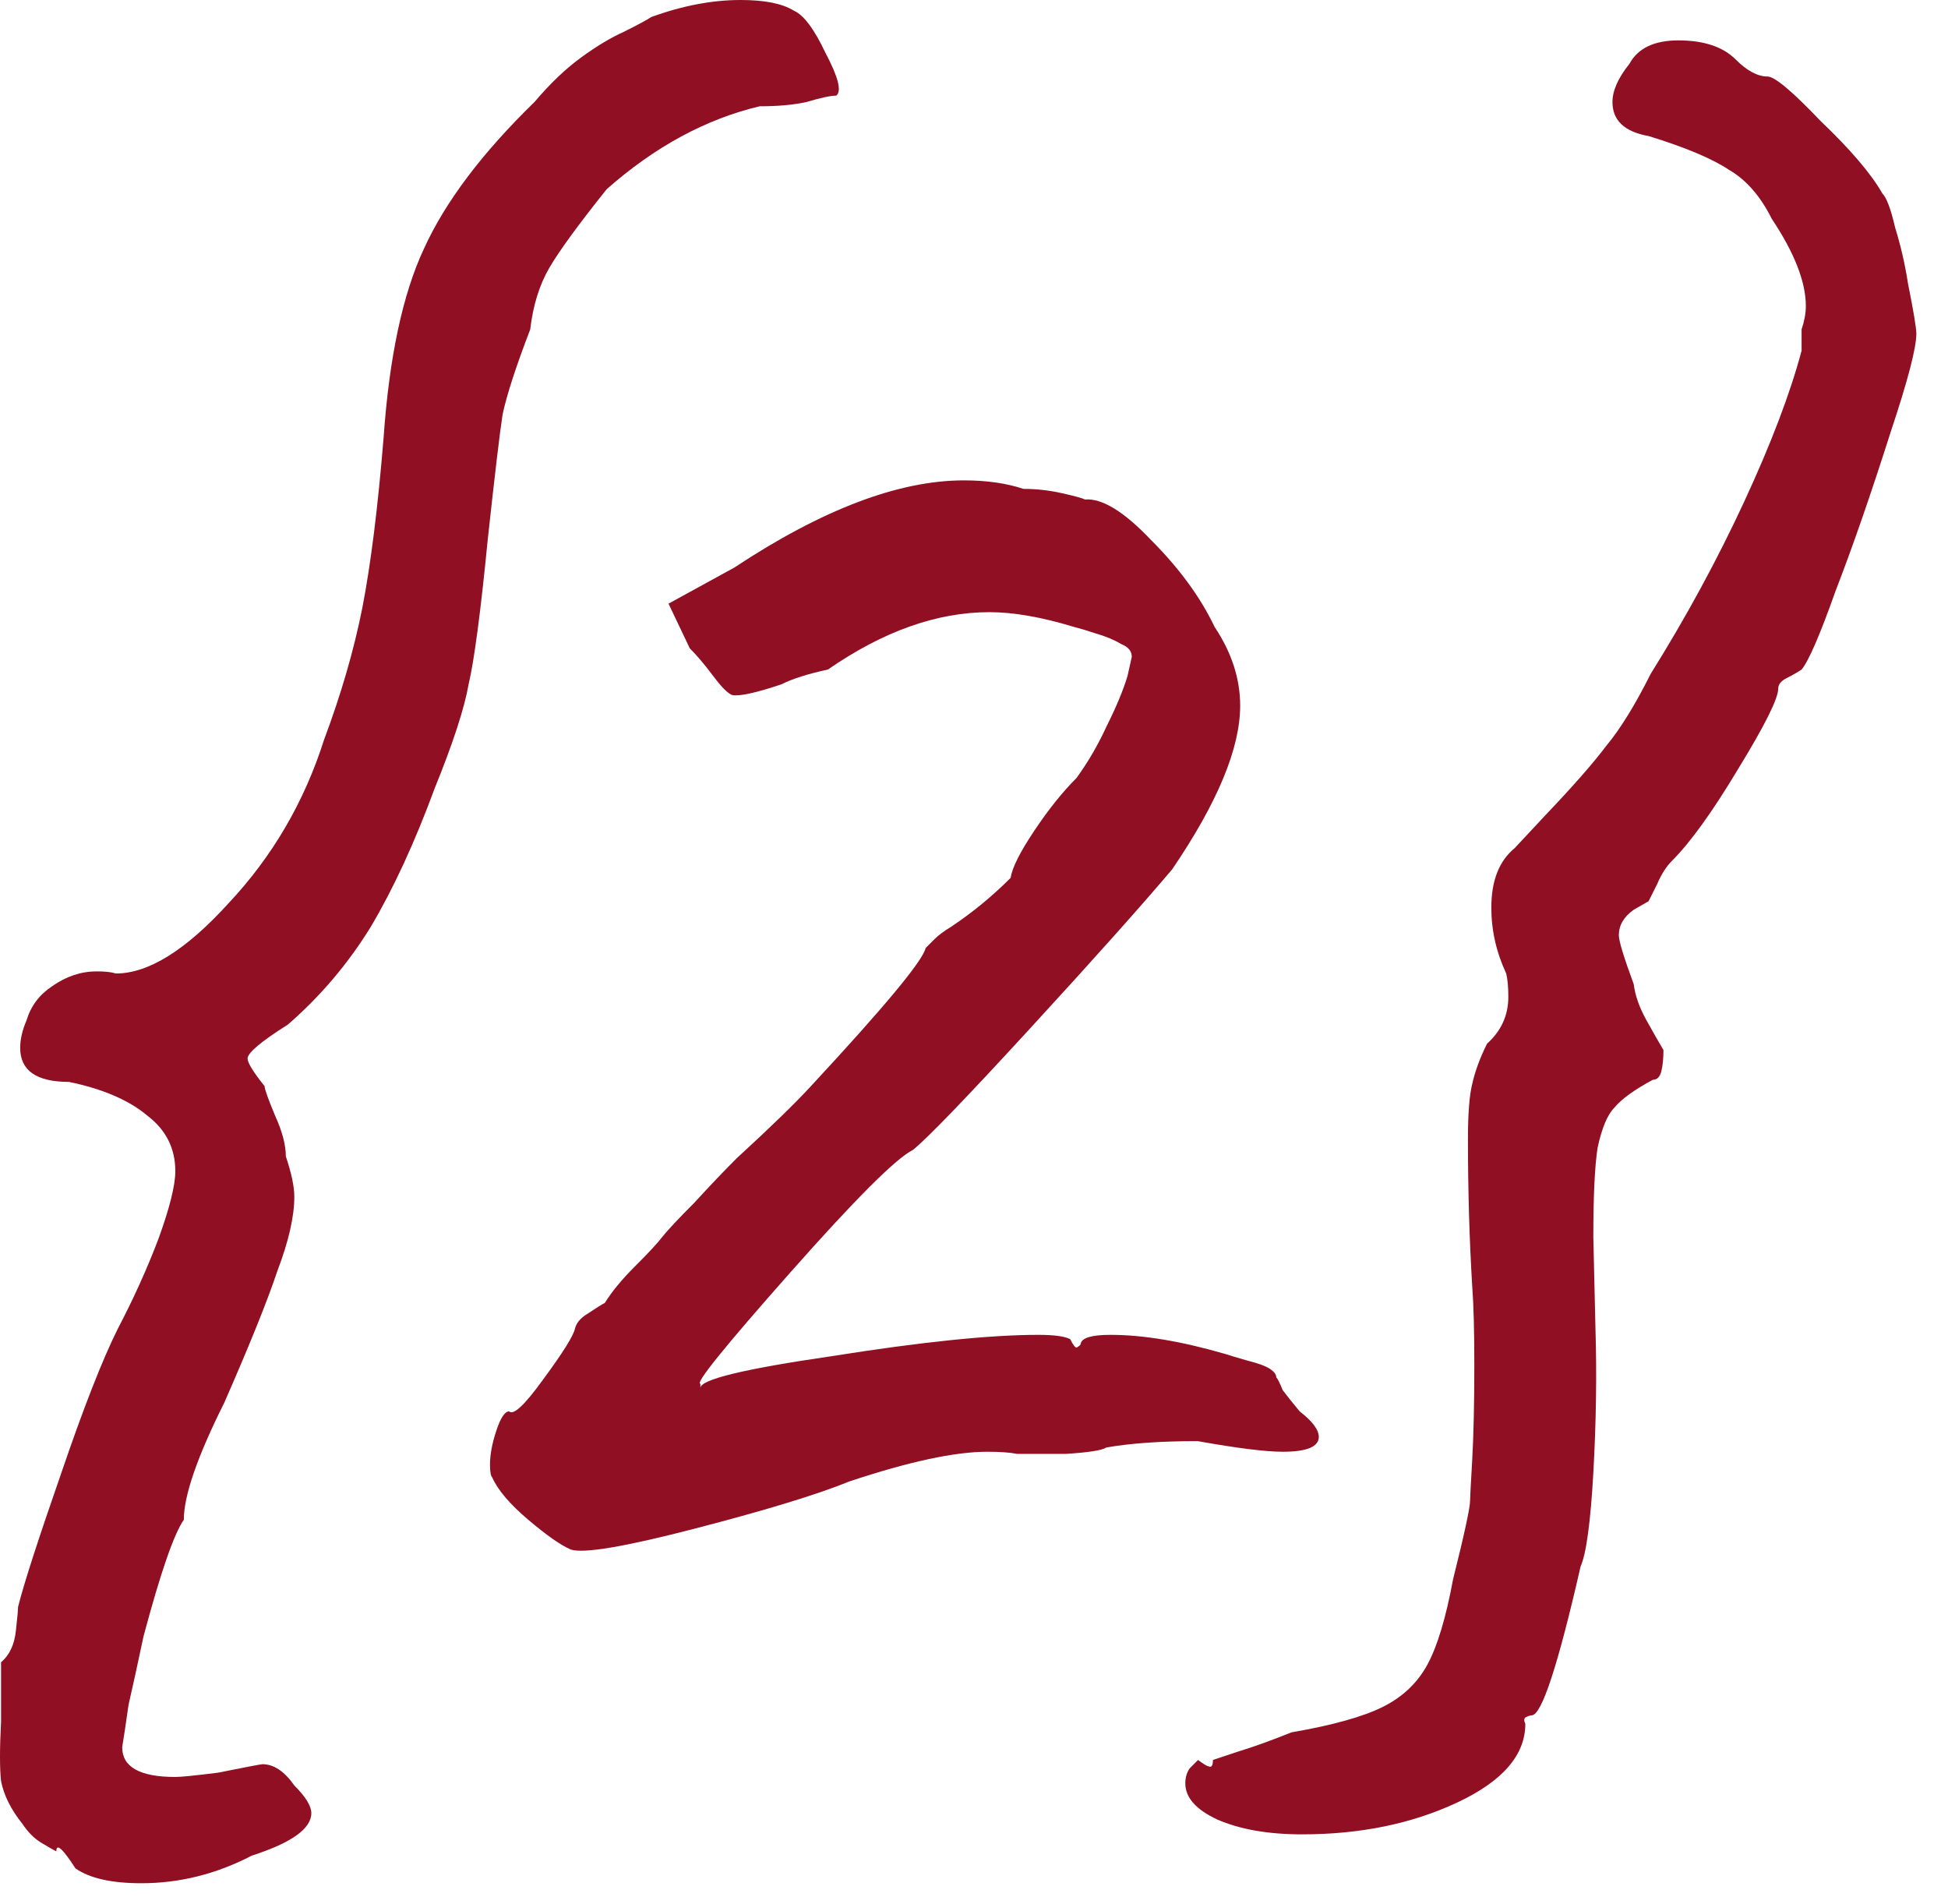
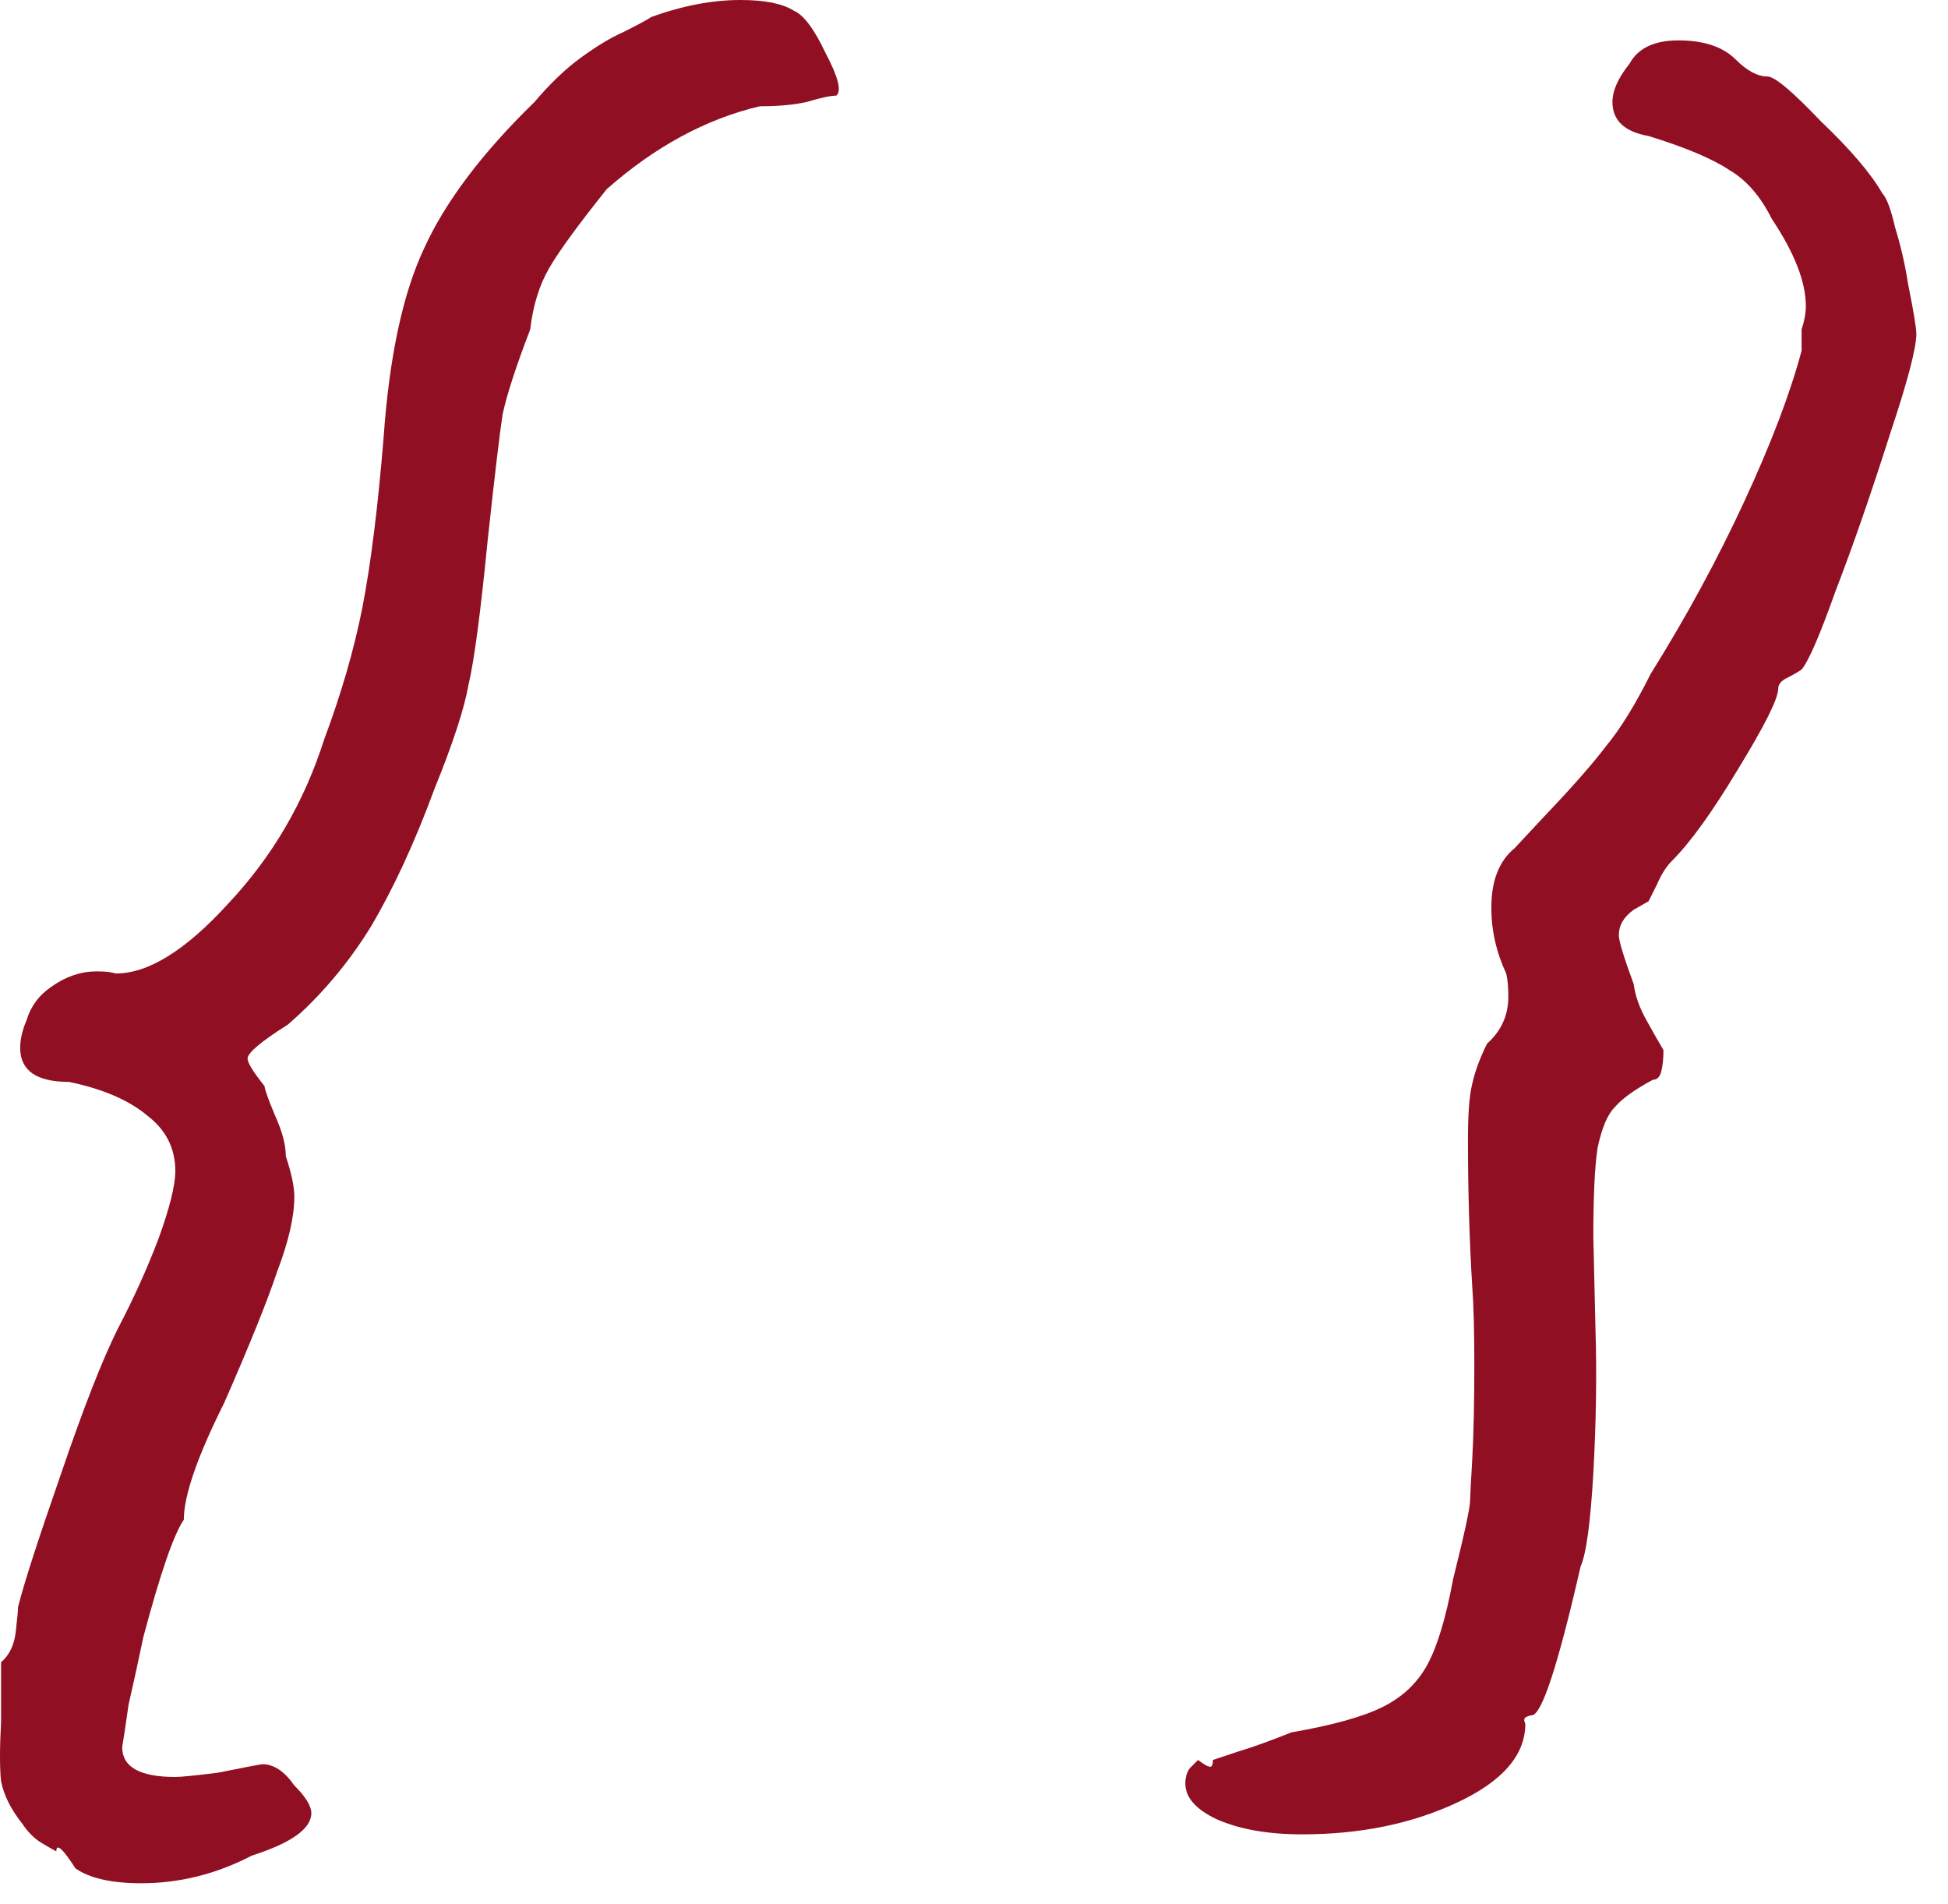
<svg xmlns="http://www.w3.org/2000/svg" width="44" height="43" viewBox="0 0 44 43" fill="none">
  <path d="M1.704 42.192C1.416 41.744 1.272 41.616 1.272 41.808C1.208 41.776 1.096 41.712 0.936 41.616C0.776 41.52 0.632 41.376 0.504 41.184C0.248 40.864 0.088 40.544 0.024 40.224C-0.008 39.936 -0.008 39.488 0.024 38.88V37.536C0.216 37.376 0.328 37.136 0.36 36.816C0.392 36.528 0.408 36.352 0.408 36.288C0.536 35.776 0.856 34.784 1.368 33.312C1.88 31.808 2.312 30.704 2.664 30C3.016 29.328 3.32 28.656 3.576 27.984C3.832 27.28 3.96 26.768 3.96 26.448C3.96 25.936 3.752 25.52 3.336 25.2C2.92 24.848 2.328 24.592 1.56 24.432C0.824 24.432 0.456 24.176 0.456 23.664C0.456 23.472 0.504 23.264 0.6 23.04C0.696 22.72 0.888 22.464 1.176 22.272C1.496 22.048 1.832 21.936 2.184 21.936C2.376 21.936 2.52 21.952 2.616 21.984C3.352 21.984 4.2 21.456 5.16 20.4C6.152 19.344 6.872 18.112 7.32 16.704C7.704 15.68 7.992 14.688 8.184 13.728C8.376 12.736 8.536 11.456 8.664 9.888C8.792 8.064 9.096 6.64 9.576 5.616C10.056 4.56 10.888 3.456 12.072 2.304C12.424 1.888 12.776 1.552 13.128 1.296C13.48 1.04 13.8 0.848 14.088 0.72C14.408 0.56 14.616 0.448 14.712 0.384C15.416 0.128 16.088 0 16.728 0C17.272 0 17.672 0.08 17.928 0.24C18.152 0.336 18.392 0.656 18.648 1.2C18.936 1.744 19.016 2.064 18.888 2.16C18.76 2.16 18.536 2.208 18.216 2.304C17.928 2.368 17.576 2.4 17.16 2.4C15.944 2.688 14.792 3.312 13.704 4.272C13.064 5.072 12.632 5.664 12.408 6.048C12.184 6.432 12.04 6.896 11.976 7.44C11.656 8.272 11.448 8.912 11.352 9.36C11.288 9.776 11.176 10.72 11.016 12.192C10.856 13.824 10.712 14.912 10.584 15.456C10.488 16 10.232 16.784 9.816 17.808C9.368 19.024 8.888 20.064 8.376 20.928C7.864 21.76 7.24 22.496 6.504 23.136C5.896 23.52 5.592 23.776 5.592 23.904C5.592 24 5.72 24.208 5.976 24.528C5.976 24.592 6.056 24.816 6.216 25.2C6.376 25.552 6.456 25.856 6.456 26.112C6.584 26.496 6.648 26.8 6.648 27.024C6.648 27.472 6.52 28.032 6.264 28.704C6.04 29.376 5.64 30.368 5.064 31.68C4.456 32.896 4.152 33.776 4.152 34.32C3.928 34.64 3.624 35.52 3.24 36.96C3.112 37.568 3 38.08 2.904 38.496C2.84 38.944 2.792 39.264 2.76 39.456C2.76 39.904 3.16 40.128 3.96 40.128C4.088 40.128 4.408 40.096 4.92 40.032C5.56 39.904 5.896 39.84 5.928 39.84C6.184 39.84 6.424 40 6.648 40.32C6.904 40.576 7.032 40.784 7.032 40.944C7.032 41.296 6.584 41.616 5.688 41.904C4.888 42.32 4.056 42.528 3.192 42.528C2.52 42.528 2.024 42.416 1.704 42.192Z" fill="#900F23" />
-   <path d="M12.892 34.992C12.668 34.896 12.348 34.672 11.932 34.32C11.516 33.968 11.244 33.648 11.116 33.36C11.084 33.328 11.068 33.232 11.068 33.072C11.068 32.848 11.116 32.592 11.212 32.304C11.308 32.016 11.404 31.872 11.5 31.872C11.596 31.968 11.852 31.728 12.268 31.152C12.716 30.544 12.956 30.16 12.988 30C13.02 29.872 13.116 29.76 13.276 29.664C13.468 29.536 13.596 29.456 13.66 29.424C13.82 29.168 14.044 28.896 14.332 28.608C14.652 28.288 14.86 28.064 14.956 27.936C15.084 27.776 15.324 27.52 15.676 27.168C16.028 26.784 16.348 26.448 16.636 26.16C17.404 25.456 17.964 24.912 18.316 24.528C19.98 22.736 20.844 21.696 20.908 21.408C20.94 21.376 21.004 21.312 21.1 21.216C21.196 21.12 21.324 21.024 21.484 20.928C21.964 20.608 22.412 20.24 22.828 19.824C22.86 19.6 23.036 19.248 23.356 18.768C23.676 18.288 23.996 17.888 24.316 17.568C24.572 17.216 24.796 16.832 24.988 16.416C25.212 15.968 25.372 15.584 25.468 15.264L25.564 14.832C25.564 14.704 25.484 14.608 25.324 14.544C25.164 14.448 24.972 14.368 24.748 14.304C24.556 14.24 24.396 14.192 24.268 14.16C23.532 13.936 22.892 13.824 22.348 13.824C21.164 13.824 19.948 14.256 18.7 15.12C18.252 15.216 17.9 15.328 17.644 15.456C17.068 15.648 16.7 15.728 16.54 15.696C16.444 15.664 16.3 15.52 16.108 15.264C15.916 15.008 15.74 14.8 15.58 14.64L15.1 13.632L16.588 12.816C18.572 11.504 20.3 10.848 21.772 10.848C22.284 10.848 22.732 10.912 23.116 11.04C23.404 11.04 23.692 11.072 23.98 11.136C24.268 11.2 24.444 11.248 24.508 11.28C24.892 11.248 25.388 11.552 25.996 12.192C26.636 12.832 27.116 13.488 27.436 14.16C27.82 14.736 28.012 15.328 28.012 15.936C28.012 16.896 27.5 18.128 26.476 19.632C25.772 20.464 24.7 21.664 23.26 23.232C21.82 24.8 20.94 25.712 20.62 25.968C20.236 26.16 19.308 27.088 17.836 28.752C16.364 30.416 15.692 31.248 15.82 31.248V31.344C15.82 31.152 16.812 30.912 18.796 30.624C20.812 30.304 22.364 30.144 23.452 30.144C23.804 30.144 24.044 30.176 24.172 30.24C24.236 30.368 24.284 30.432 24.316 30.432C24.38 30.4 24.412 30.368 24.412 30.336C24.444 30.208 24.668 30.144 25.084 30.144C25.82 30.144 26.684 30.288 27.676 30.576C27.772 30.608 27.932 30.656 28.156 30.72C28.412 30.784 28.588 30.848 28.684 30.912C28.78 30.976 28.828 31.04 28.828 31.104C28.86 31.136 28.908 31.232 28.972 31.392C29.068 31.52 29.196 31.68 29.356 31.872C29.644 32.096 29.788 32.288 29.788 32.448C29.788 32.672 29.516 32.784 28.972 32.784C28.588 32.784 27.948 32.704 27.052 32.544C26.22 32.544 25.532 32.592 24.988 32.688C24.892 32.752 24.588 32.8 24.076 32.832C23.596 32.832 23.228 32.832 22.972 32.832C22.812 32.8 22.588 32.784 22.3 32.784C21.564 32.784 20.524 33.008 19.18 33.456C18.476 33.744 17.324 34.096 15.724 34.512C14.124 34.928 13.18 35.088 12.892 34.992Z" fill="#900F23" />
  <path d="M29.413 41.424C28.645 41.424 28.005 41.312 27.493 41.088C27.013 40.864 26.773 40.592 26.773 40.272C26.773 40.144 26.805 40.032 26.869 39.936C26.965 39.84 27.029 39.776 27.061 39.744C27.189 39.84 27.269 39.888 27.301 39.888C27.365 39.92 27.397 39.872 27.397 39.744C27.493 39.712 27.685 39.648 27.973 39.552C28.293 39.456 28.693 39.312 29.173 39.12C30.101 38.96 30.789 38.768 31.237 38.544C31.685 38.32 32.021 38 32.245 37.584C32.469 37.168 32.661 36.528 32.821 35.664C33.077 34.64 33.205 34.048 33.205 33.888C33.205 33.824 33.221 33.52 33.253 32.976C33.285 32.4 33.301 31.68 33.301 30.816C33.301 30.048 33.285 29.456 33.253 29.04C33.189 27.984 33.157 26.88 33.157 25.728C33.157 25.152 33.189 24.736 33.253 24.48C33.317 24.192 33.429 23.888 33.589 23.568C33.909 23.28 34.069 22.928 34.069 22.512C34.069 22.288 34.053 22.112 34.021 21.984C33.797 21.504 33.685 21.008 33.685 20.496C33.685 19.888 33.861 19.44 34.213 19.152L34.885 18.432C35.525 17.76 35.989 17.232 36.277 16.848C36.597 16.464 36.933 15.92 37.285 15.216C38.085 13.936 38.789 12.64 39.397 11.328C40.005 10.016 40.437 8.88 40.693 7.92V7.44C40.757 7.248 40.789 7.072 40.789 6.912C40.789 6.368 40.533 5.712 40.021 4.944C39.765 4.432 39.445 4.064 39.061 3.84C38.677 3.584 38.069 3.328 37.237 3.072C36.693 2.976 36.421 2.72 36.421 2.304C36.421 2.048 36.549 1.76 36.805 1.44C36.997 1.088 37.365 0.912 37.909 0.912C38.485 0.912 38.917 1.056 39.205 1.344C39.461 1.6 39.701 1.728 39.925 1.728C40.085 1.728 40.485 2.064 41.125 2.736C41.797 3.376 42.261 3.92 42.517 4.368C42.613 4.464 42.709 4.72 42.805 5.136C42.933 5.552 43.029 5.968 43.093 6.384C43.221 7.024 43.285 7.408 43.285 7.536C43.285 7.856 43.093 8.592 42.709 9.744C42.261 11.152 41.845 12.352 41.461 13.344C41.109 14.336 40.853 14.928 40.693 15.12C40.597 15.184 40.485 15.248 40.357 15.312C40.229 15.376 40.165 15.456 40.165 15.552C40.165 15.776 39.861 16.384 39.253 17.376C38.677 18.336 38.181 19.024 37.765 19.44C37.637 19.568 37.525 19.744 37.429 19.968C37.333 20.16 37.269 20.288 37.237 20.352L36.901 20.544C36.677 20.704 36.565 20.896 36.565 21.12C36.565 21.248 36.677 21.616 36.901 22.224C36.933 22.48 37.029 22.752 37.189 23.04C37.349 23.328 37.477 23.552 37.573 23.712C37.573 23.904 37.557 24.064 37.525 24.192C37.493 24.32 37.429 24.384 37.333 24.384C36.917 24.608 36.629 24.816 36.469 25.008C36.309 25.168 36.181 25.472 36.085 25.92C36.021 26.336 35.989 27.008 35.989 27.936L36.037 30C36.069 31.024 36.053 32.112 35.989 33.264C35.925 34.384 35.829 35.088 35.701 35.376C35.189 37.616 34.821 38.736 34.597 38.736C34.565 38.736 34.517 38.752 34.453 38.784C34.421 38.816 34.421 38.864 34.453 38.928C34.453 39.632 33.941 40.224 32.917 40.704C31.893 41.184 30.725 41.424 29.413 41.424Z" fill="#900F23" />
</svg>